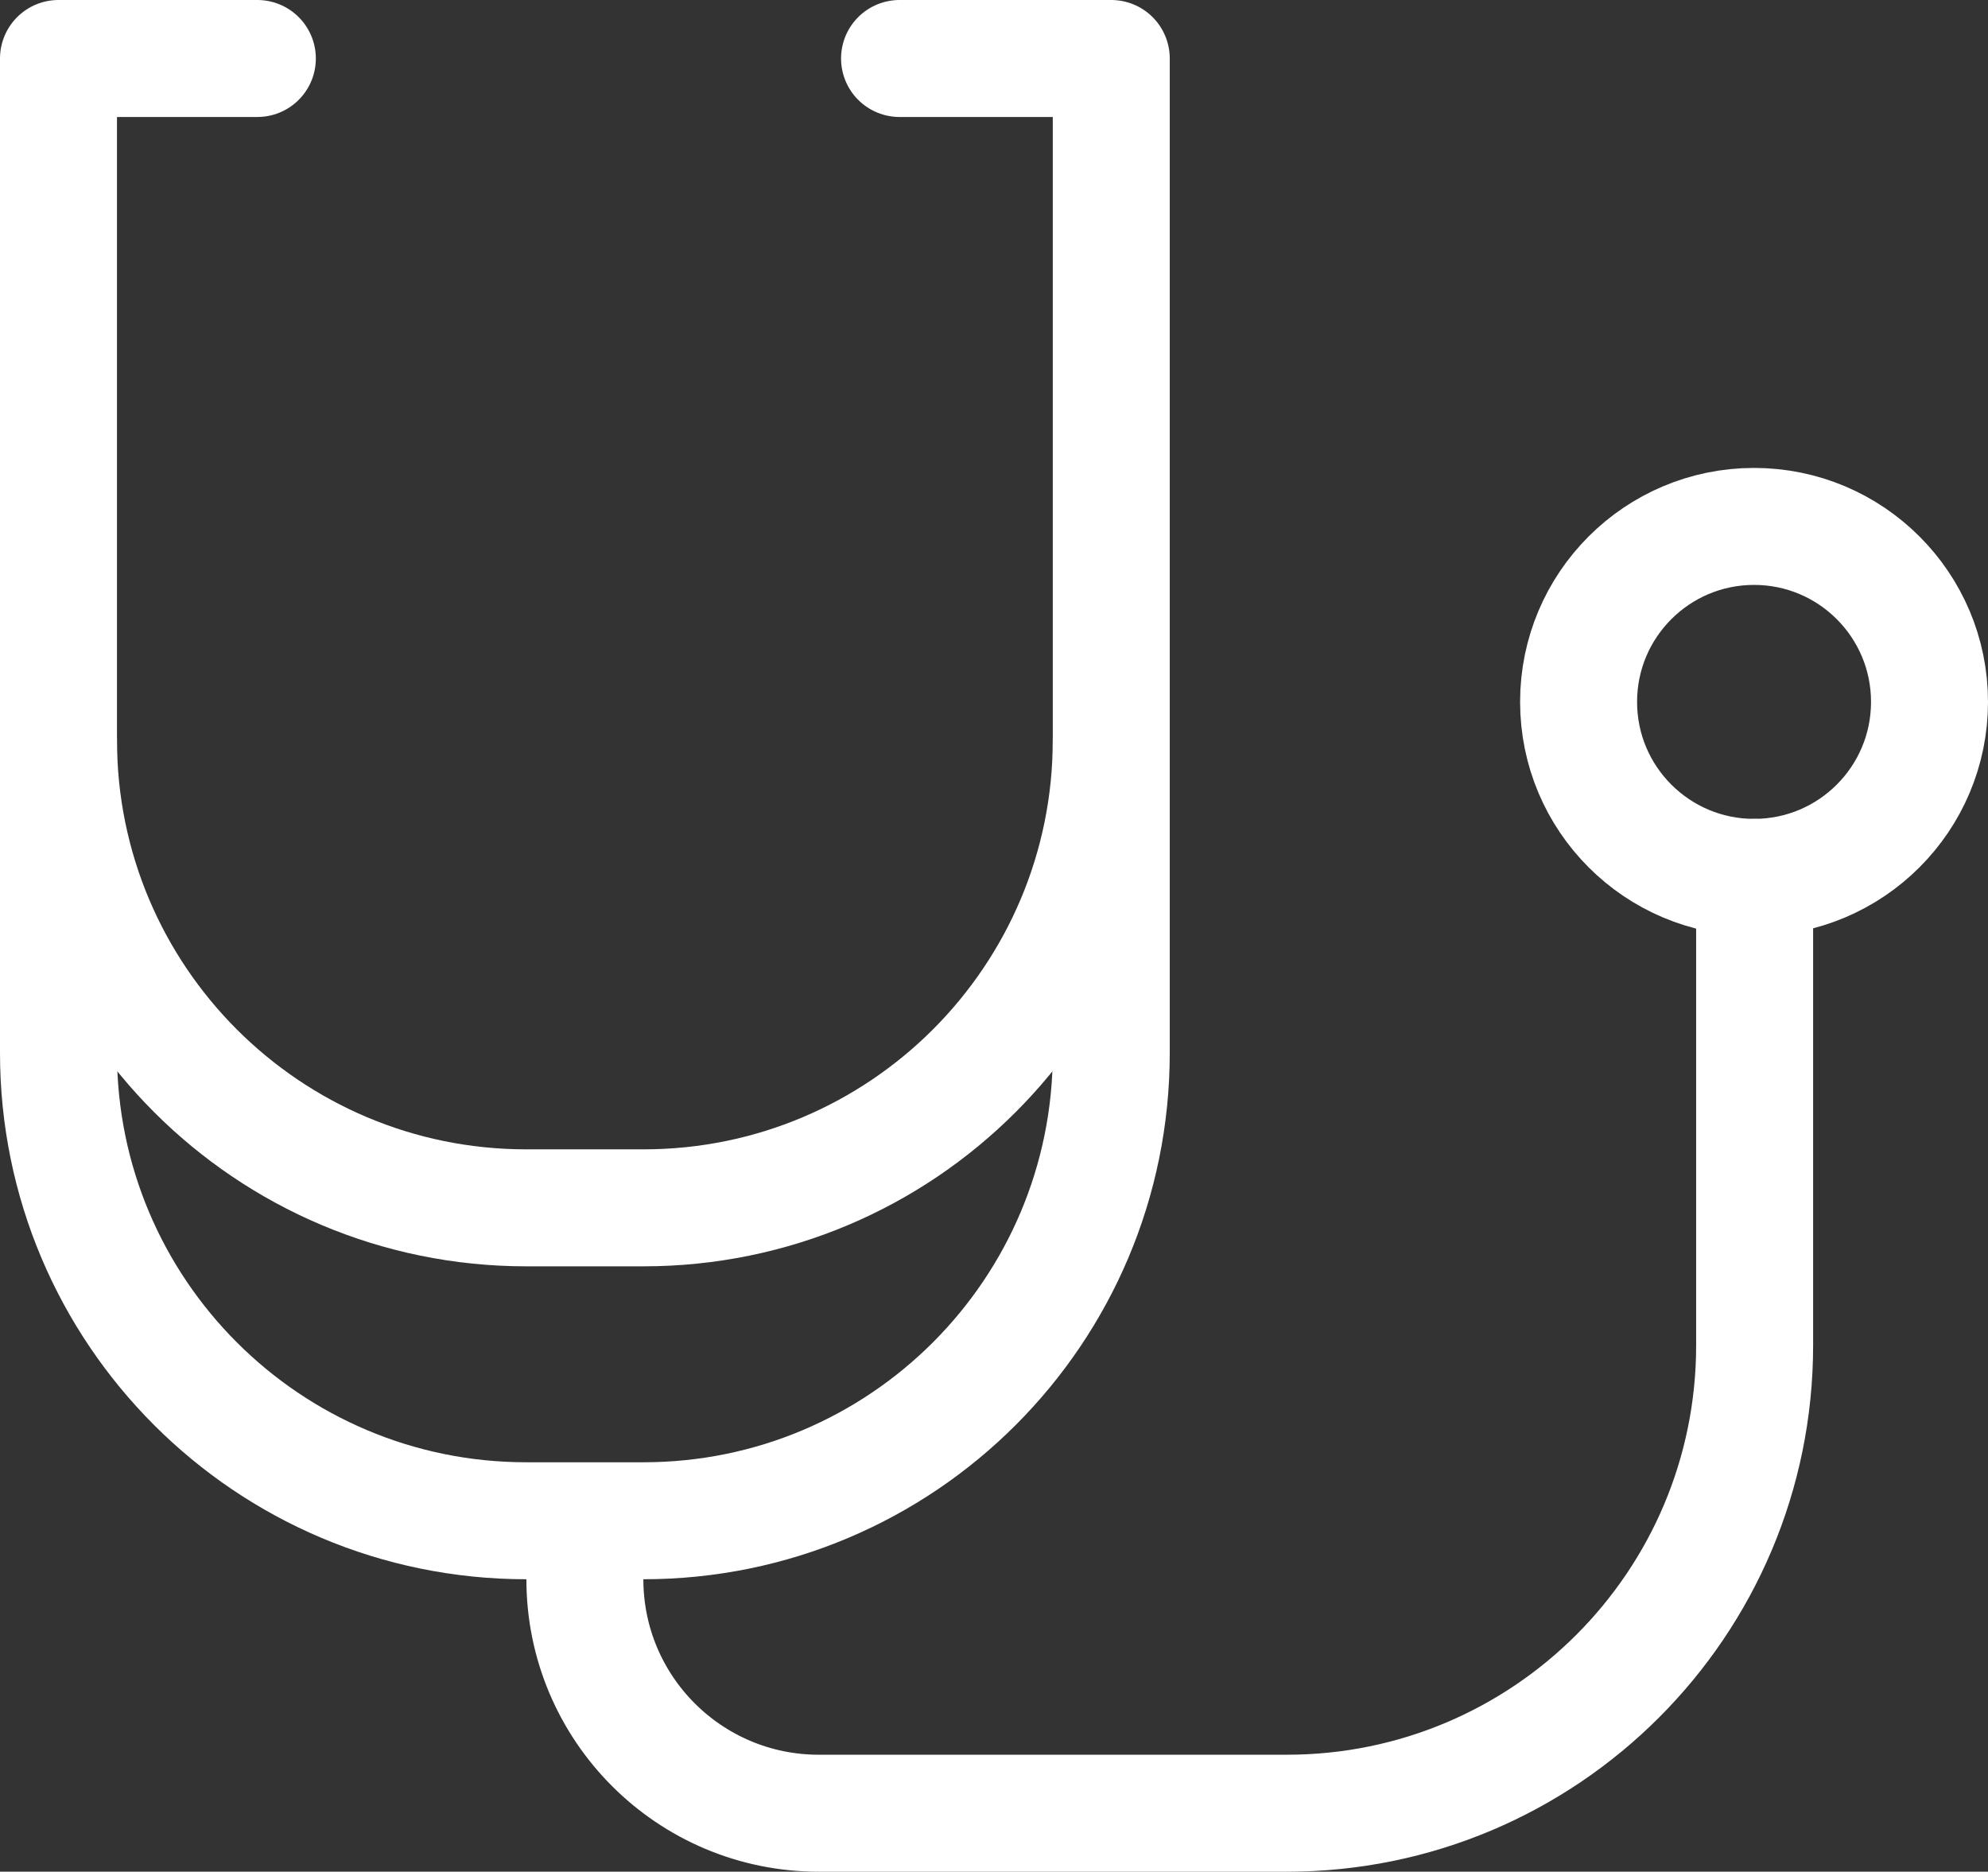
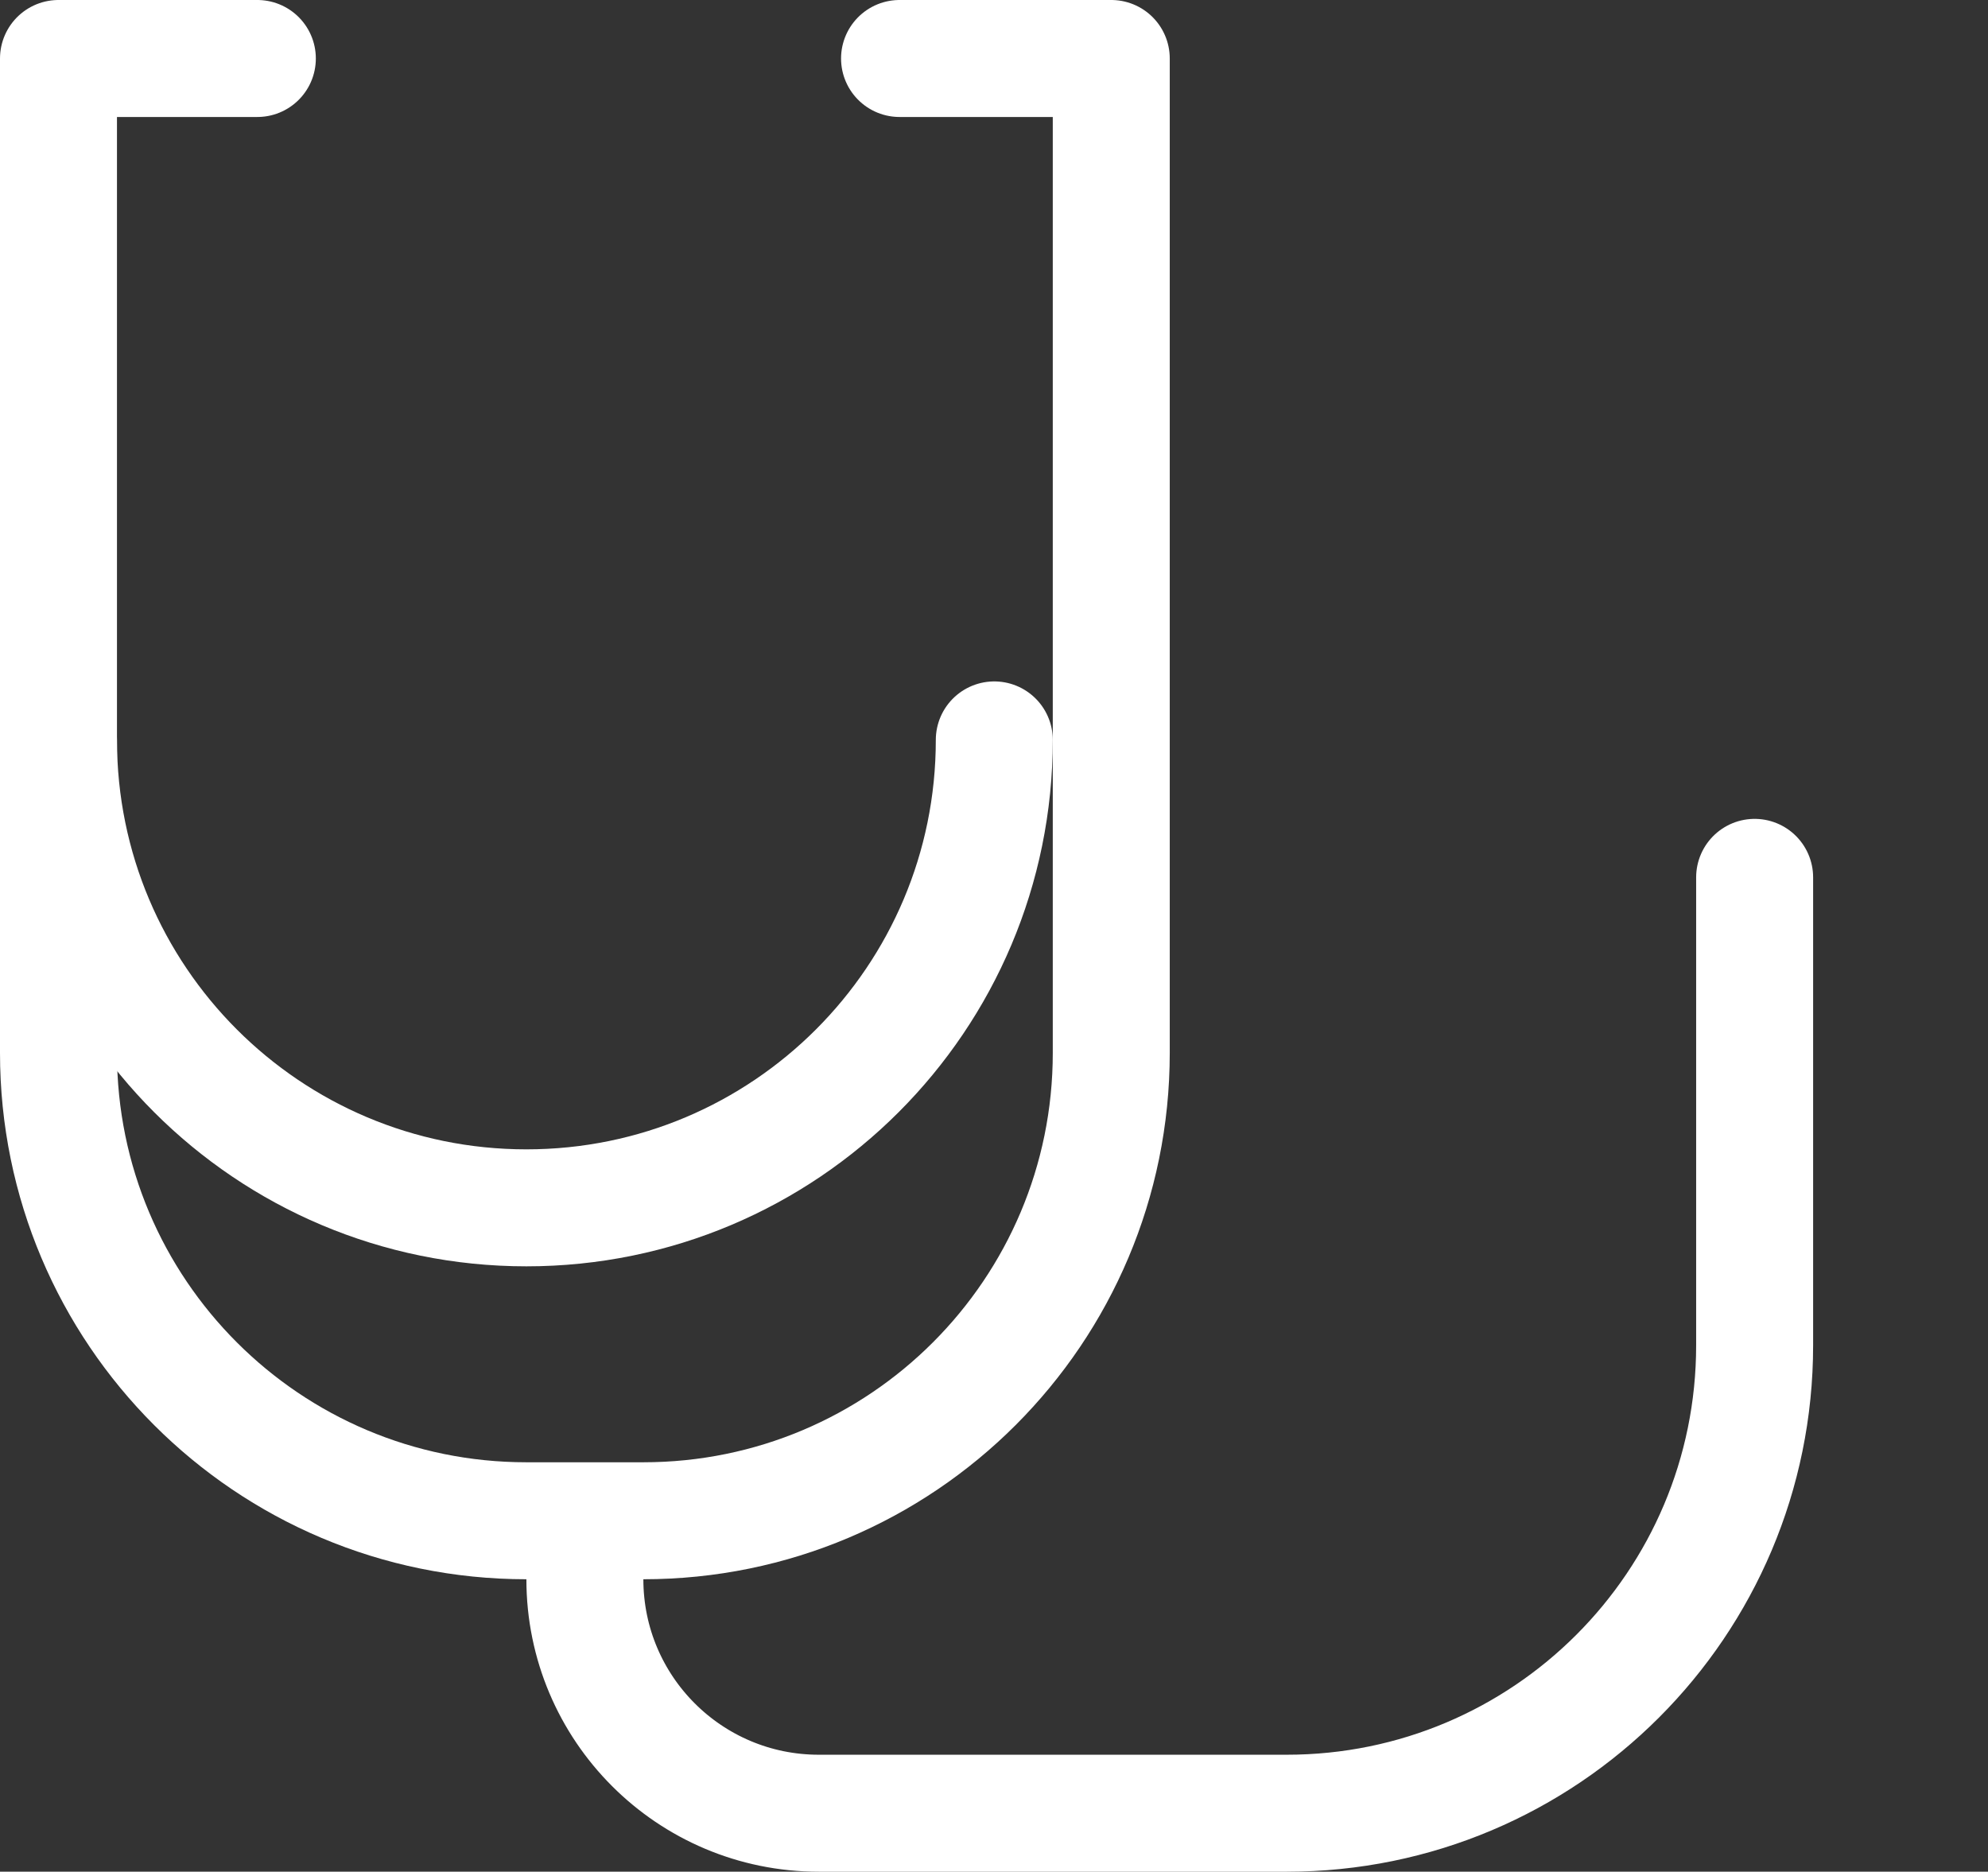
<svg xmlns="http://www.w3.org/2000/svg" id="_레이어_2" data-name="레이어 2" viewBox="0 0 33.99 32">
  <rect x="0" y="0" width="33.99" height="32" fill="#333333" stroke="none" />
  <defs>
    <style>
      .cls-1 {
        fill: none;
        stroke: #fff;
        stroke-linecap: round;
        stroke-linejoin: round;
        stroke-width: 2px;
      }
    </style>
  </defs>
  <g id="icon__" data-name="icon_ㅁ">
    <path class="cls-1" d="M4.4,1H1v17c0,4.42,3.58,8,8,8h2c4.42,0,8-3.58,8-8V1h-3.62" />
-     <path class="cls-1" d="M1,12.65c0,4.42,3.58,8,8,8h2c4.42,0,8-3.58,8-8" />
+     <path class="cls-1" d="M1,12.65c0,4.42,3.58,8,8,8c4.42,0,8-3.58,8-8" />
    <path class="cls-1" d="M30,15v8c0,4.42-3.58,8-8,8h-8c-2.21,0-4-1.79-4-4v-.85" />
-     <circle class="cls-1" cx="29.99" cy="12" r="3" />
  </g>
</svg>